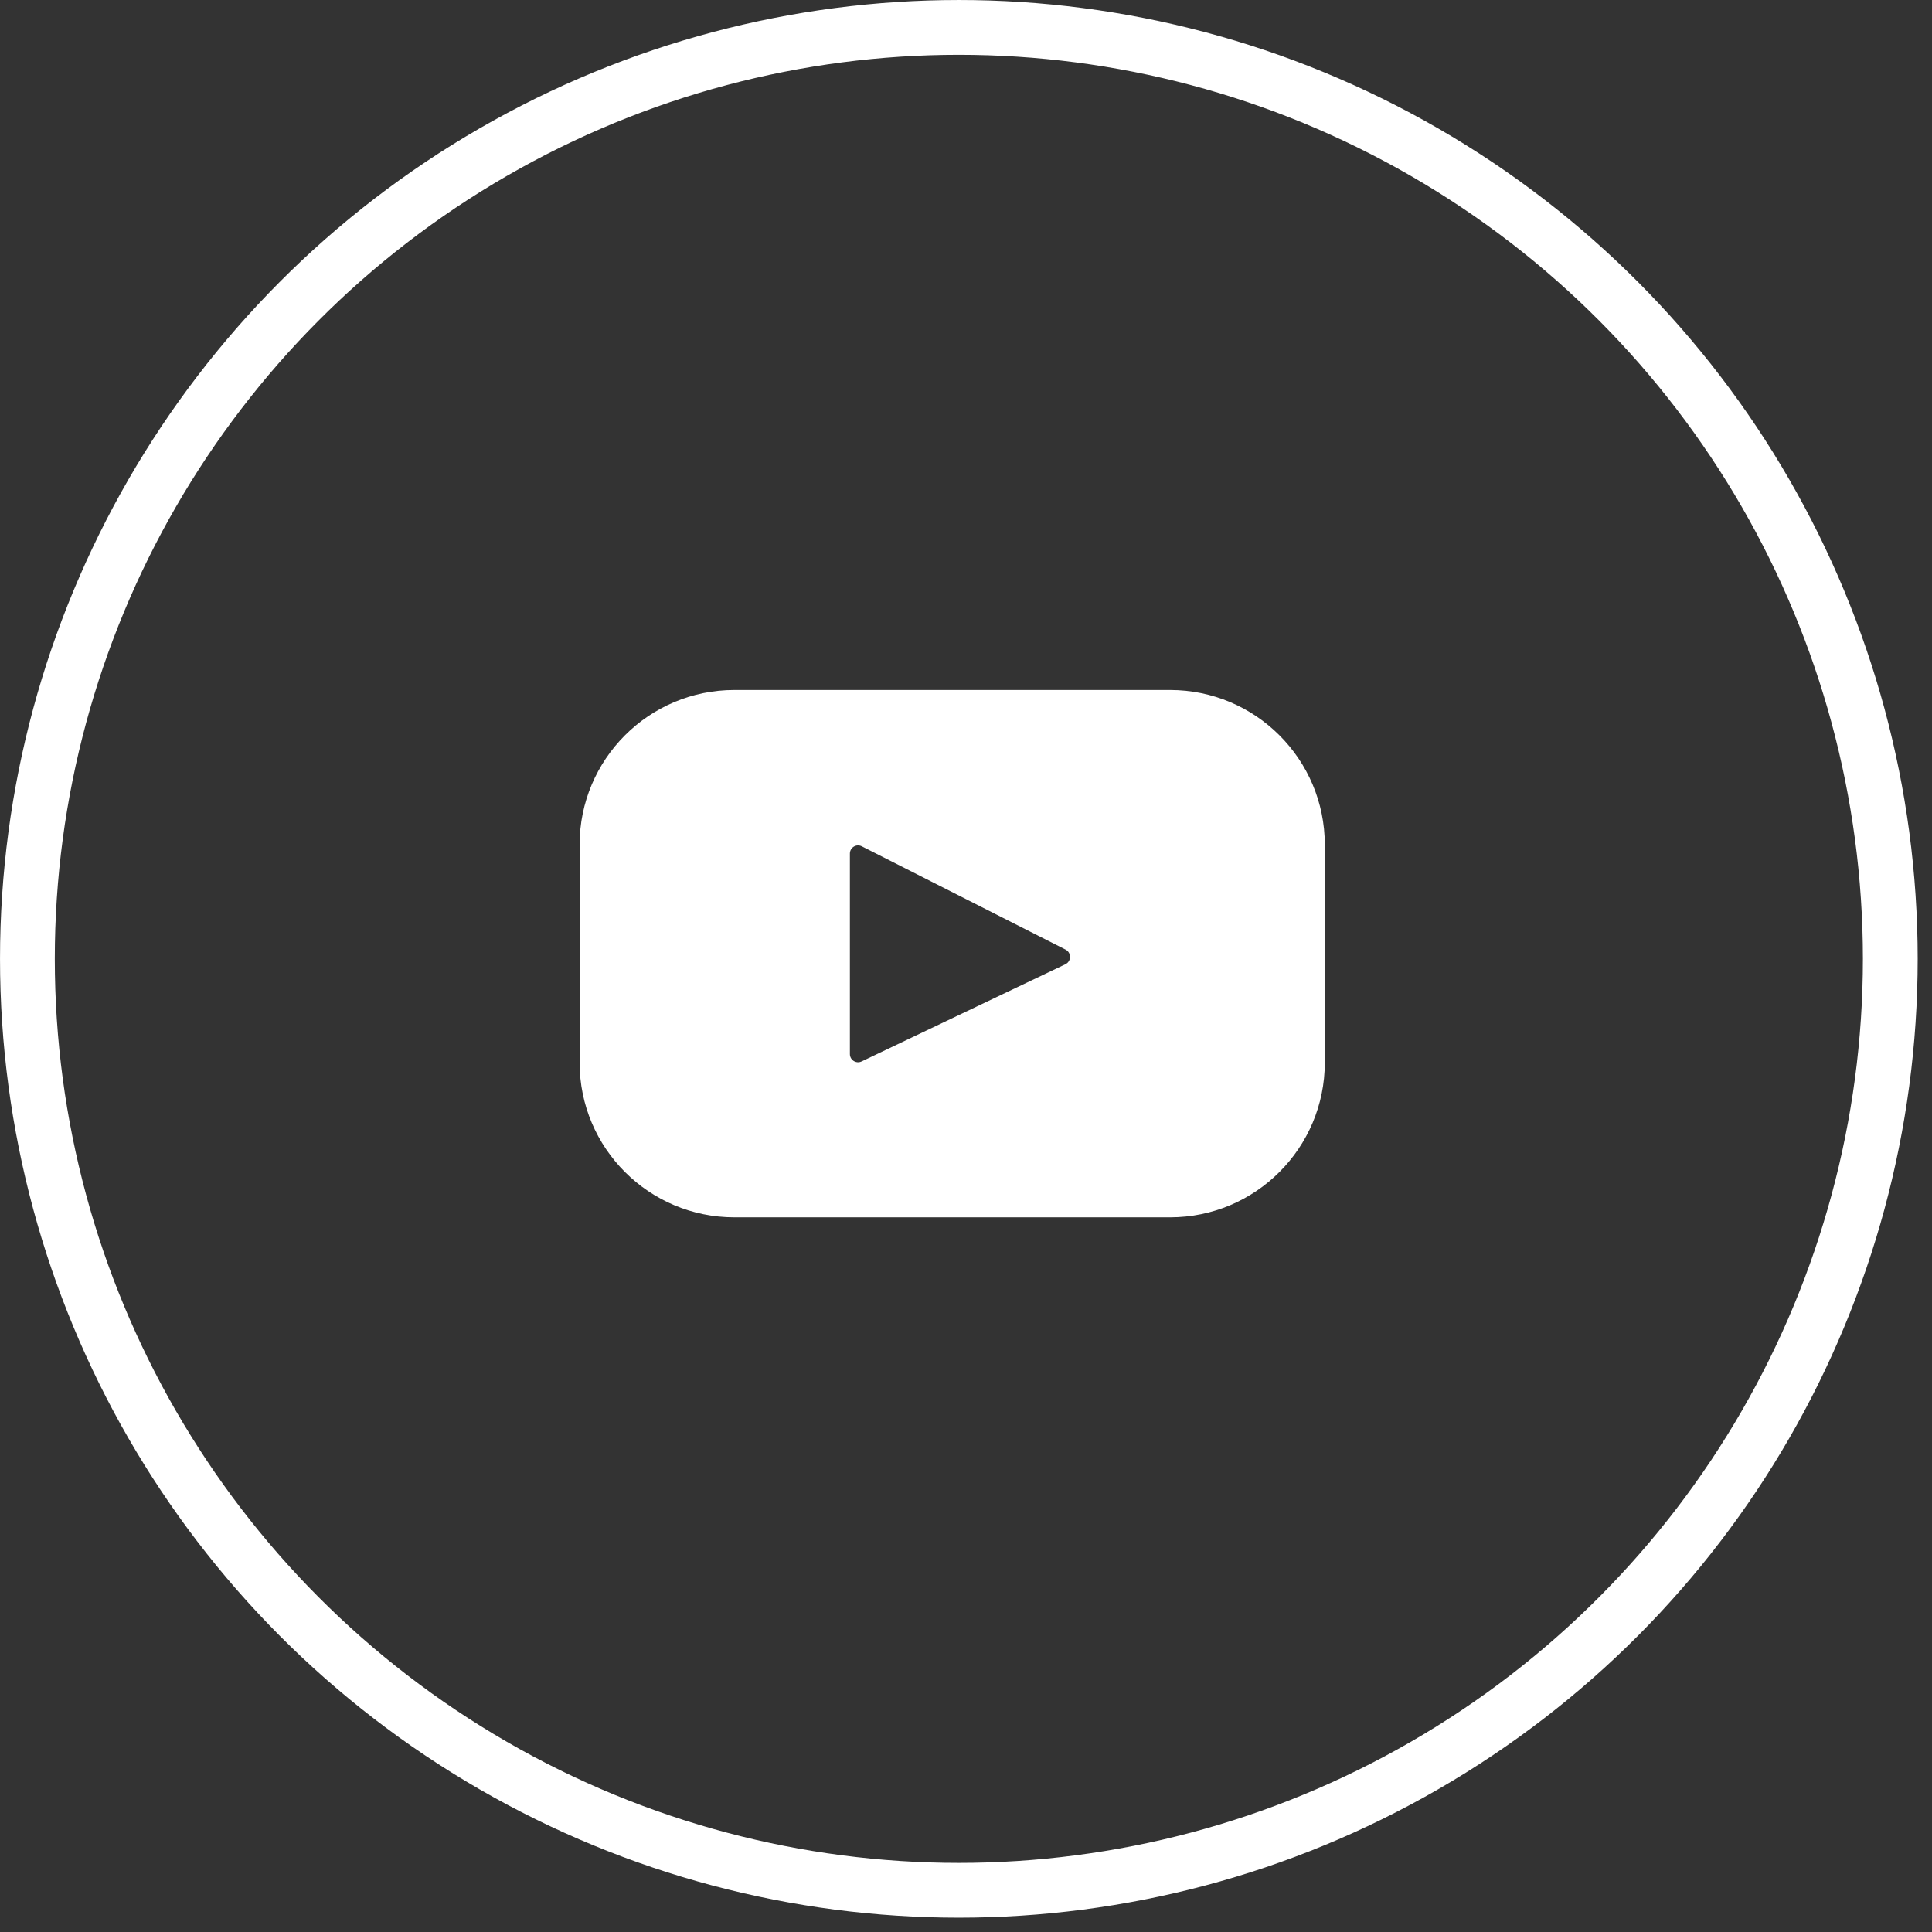
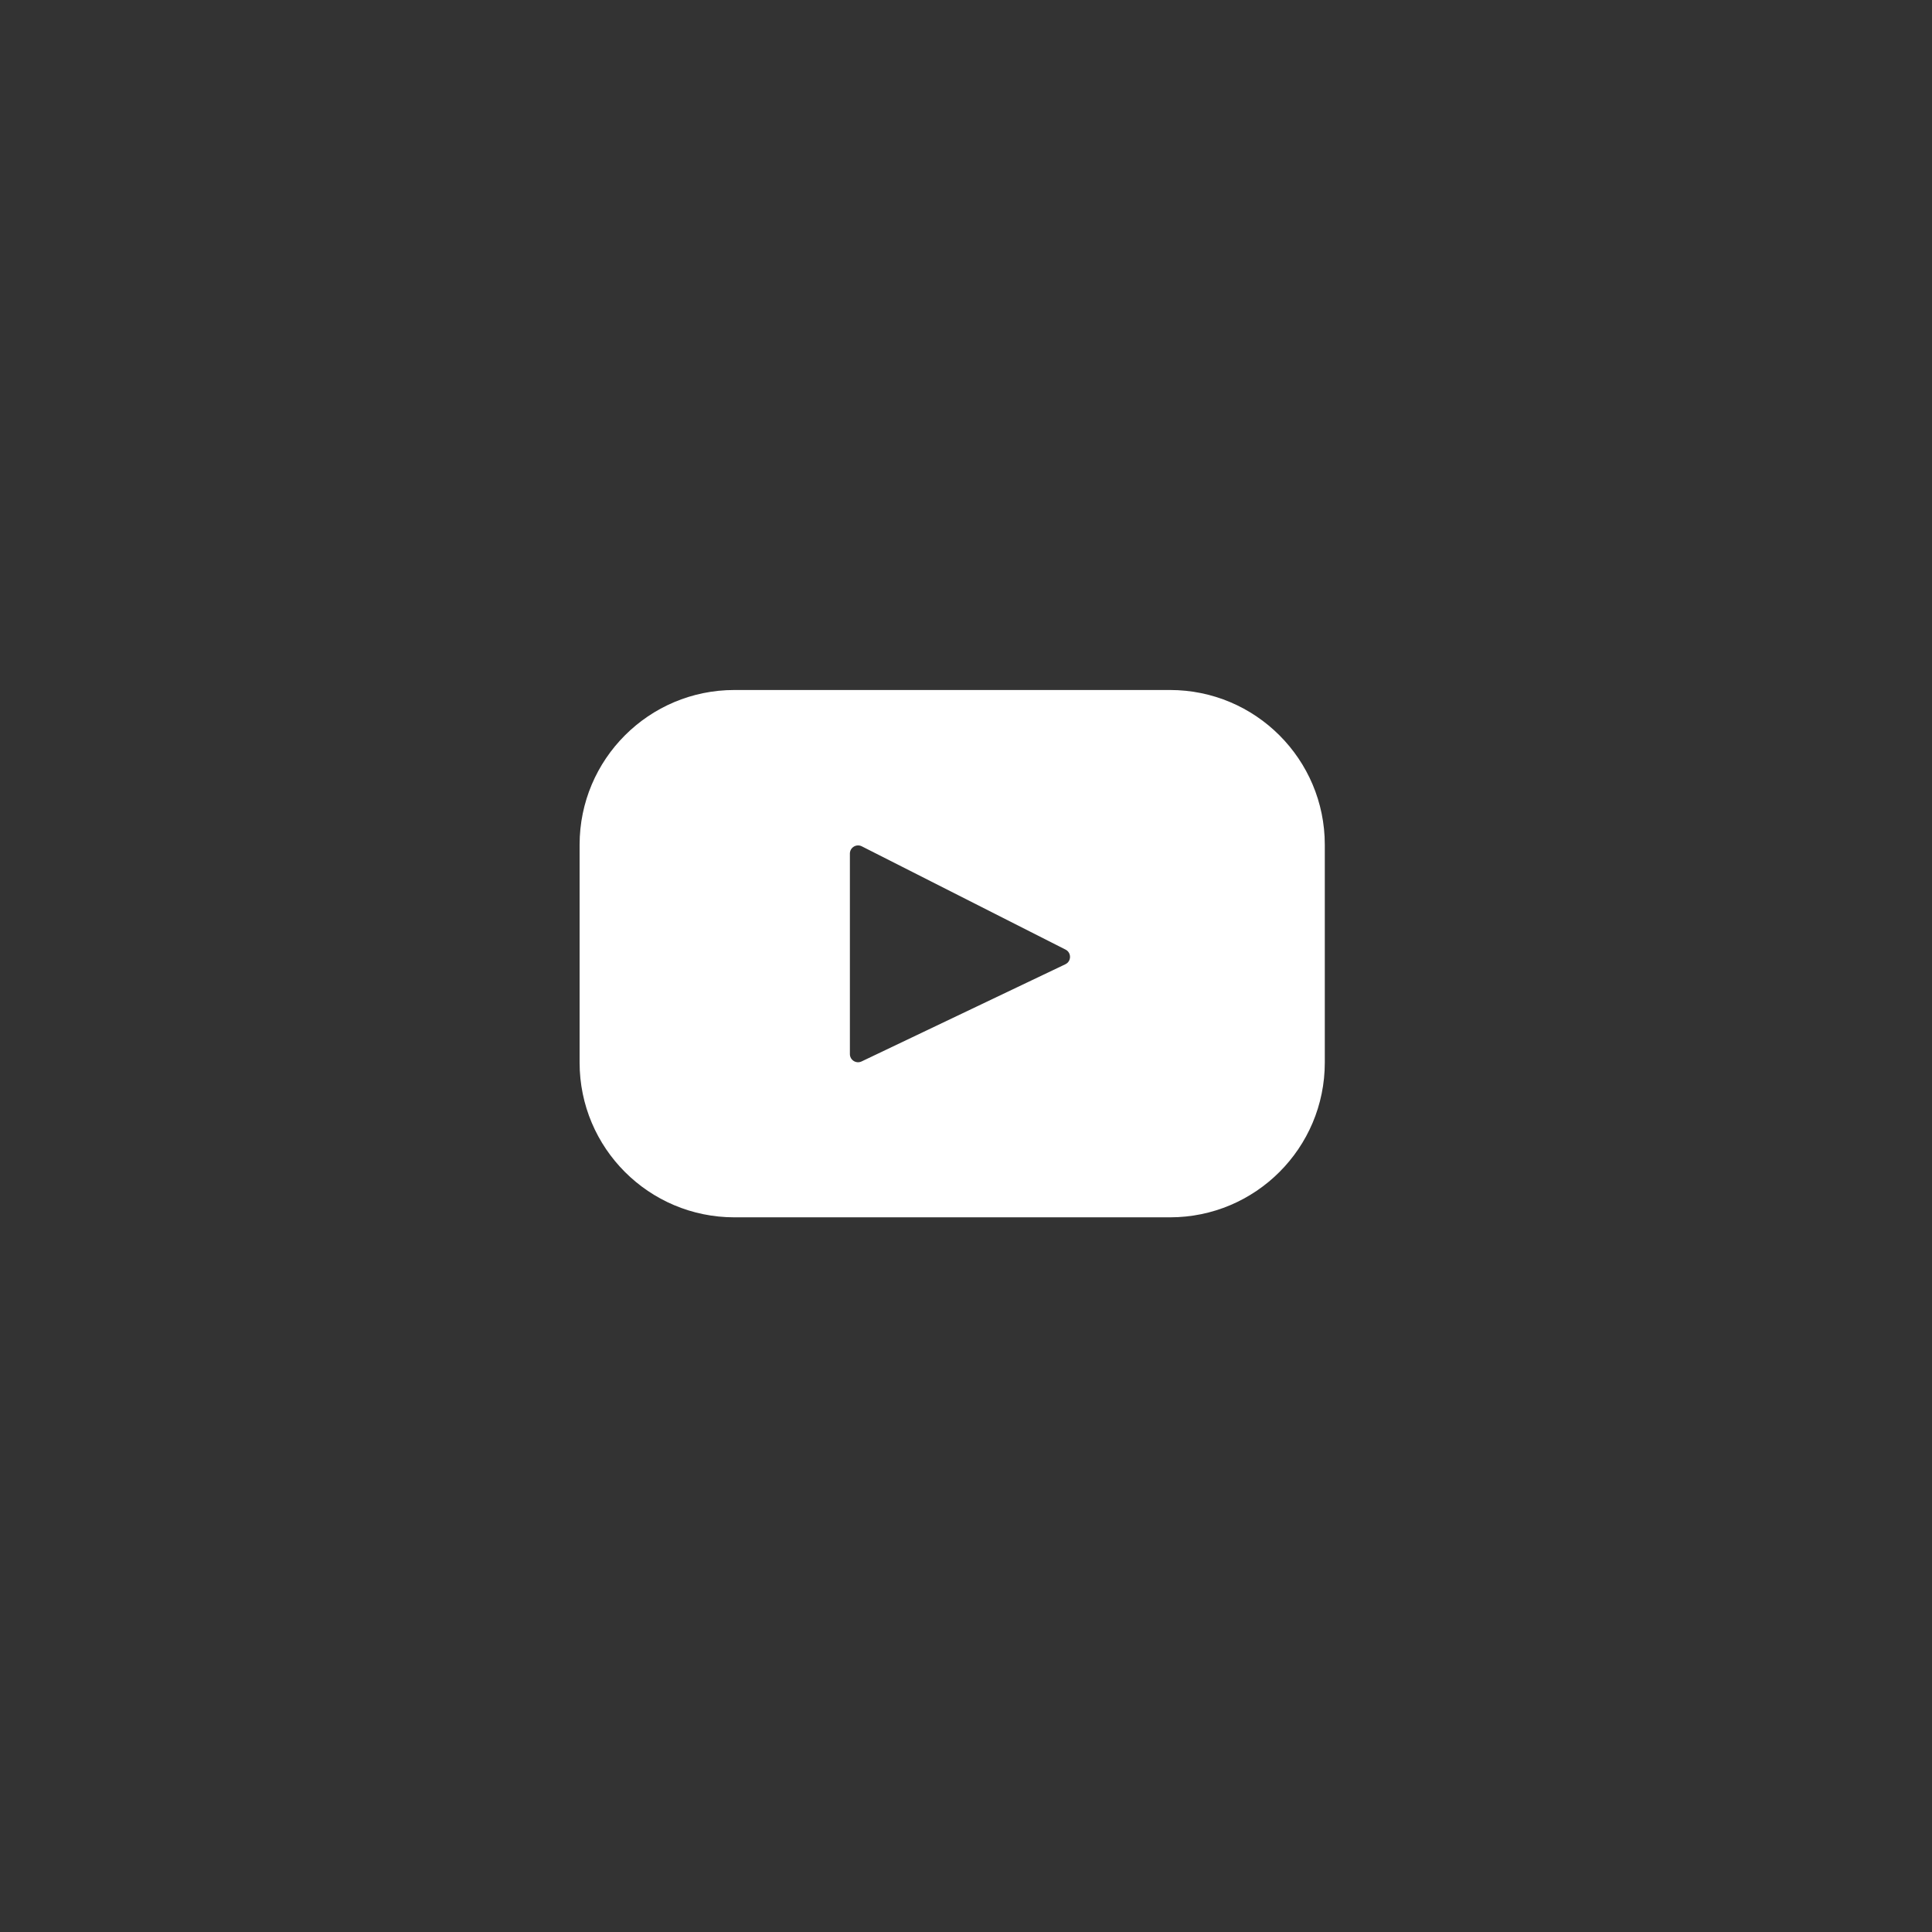
<svg xmlns="http://www.w3.org/2000/svg" width="70" height="70" viewBox="0 0 70 70" fill="none">
  <rect x="0" y="0" width="70" height="70" fill="#333333" stroke="none" />
-   <circle cx="34.741" cy="34.741" r="33.748" stroke="white" stroke-width="1.985" />
  <path d="M42.392 25H26.608C23.511 25 21 27.511 21 30.608V38.498C21 41.595 23.511 44.106 26.608 44.106H42.392C45.489 44.106 48 41.595 48 38.498V30.608C48 27.511 45.489 25 42.392 25ZM38.6 34.937L31.217 38.458C31.02 38.552 30.793 38.408 30.793 38.191V30.928C30.793 30.707 31.026 30.564 31.223 30.663L38.606 34.405C38.826 34.516 38.822 34.831 38.6 34.937Z" fill="white" />
</svg>